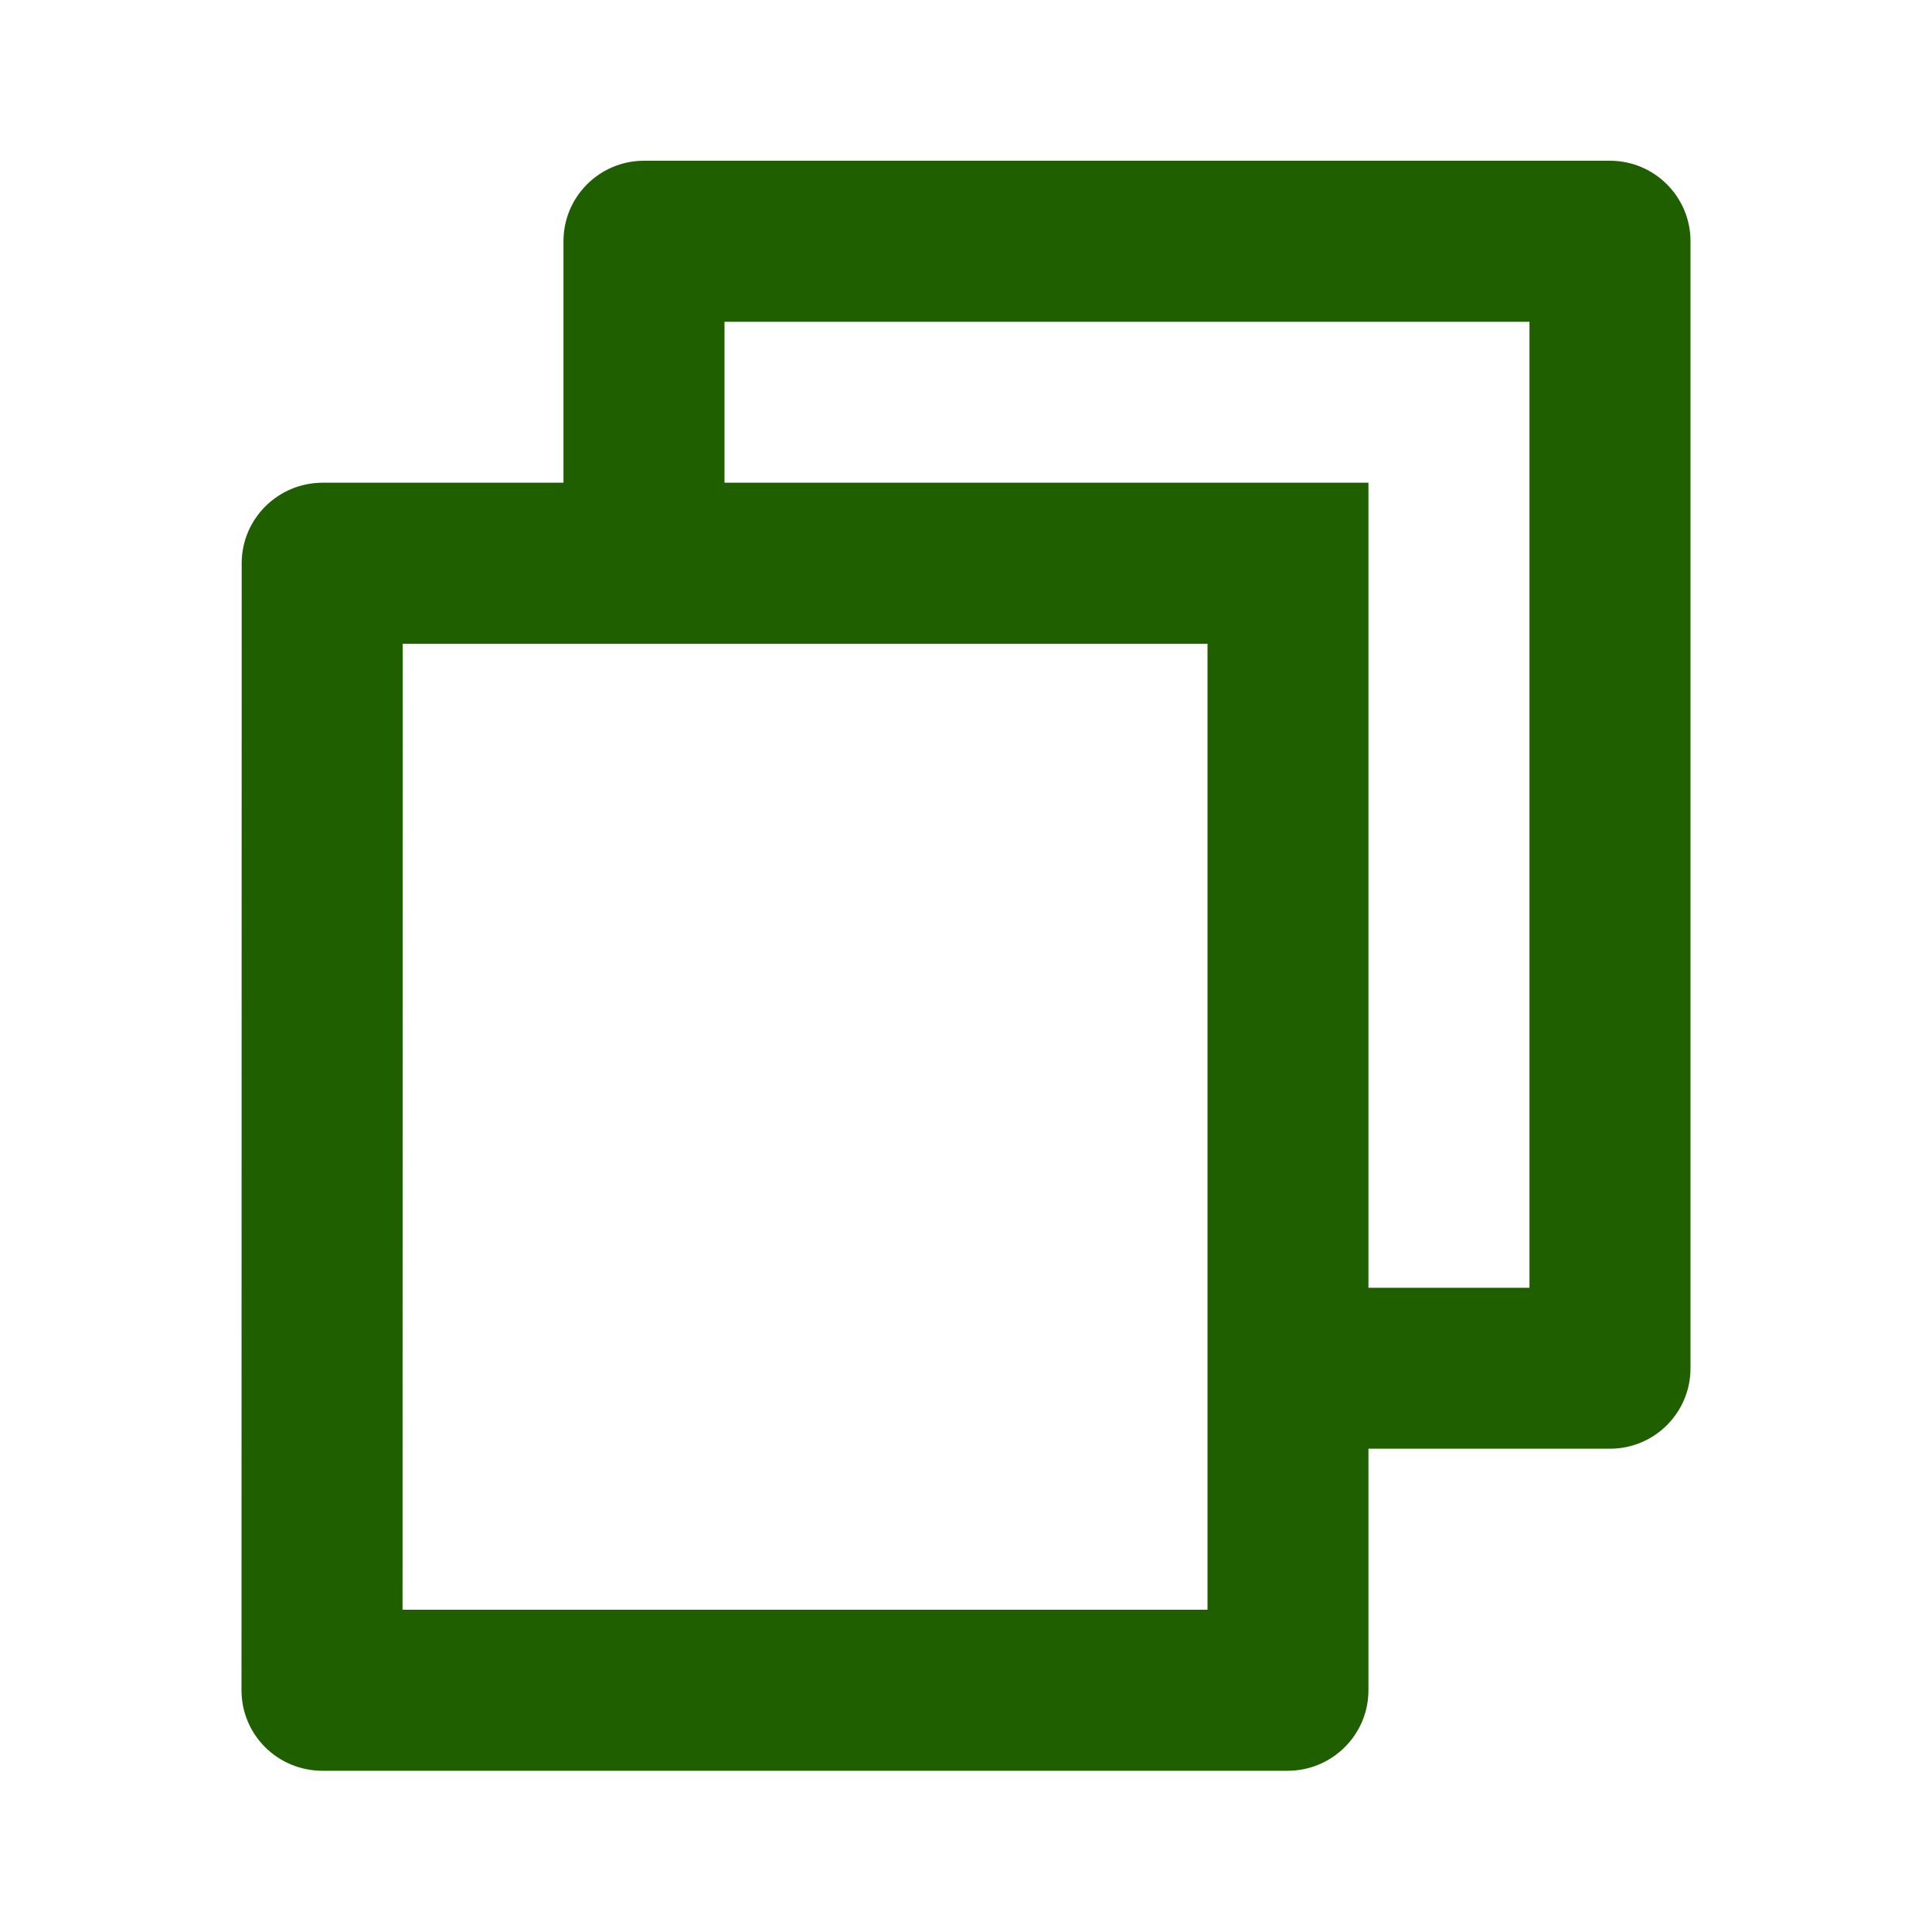
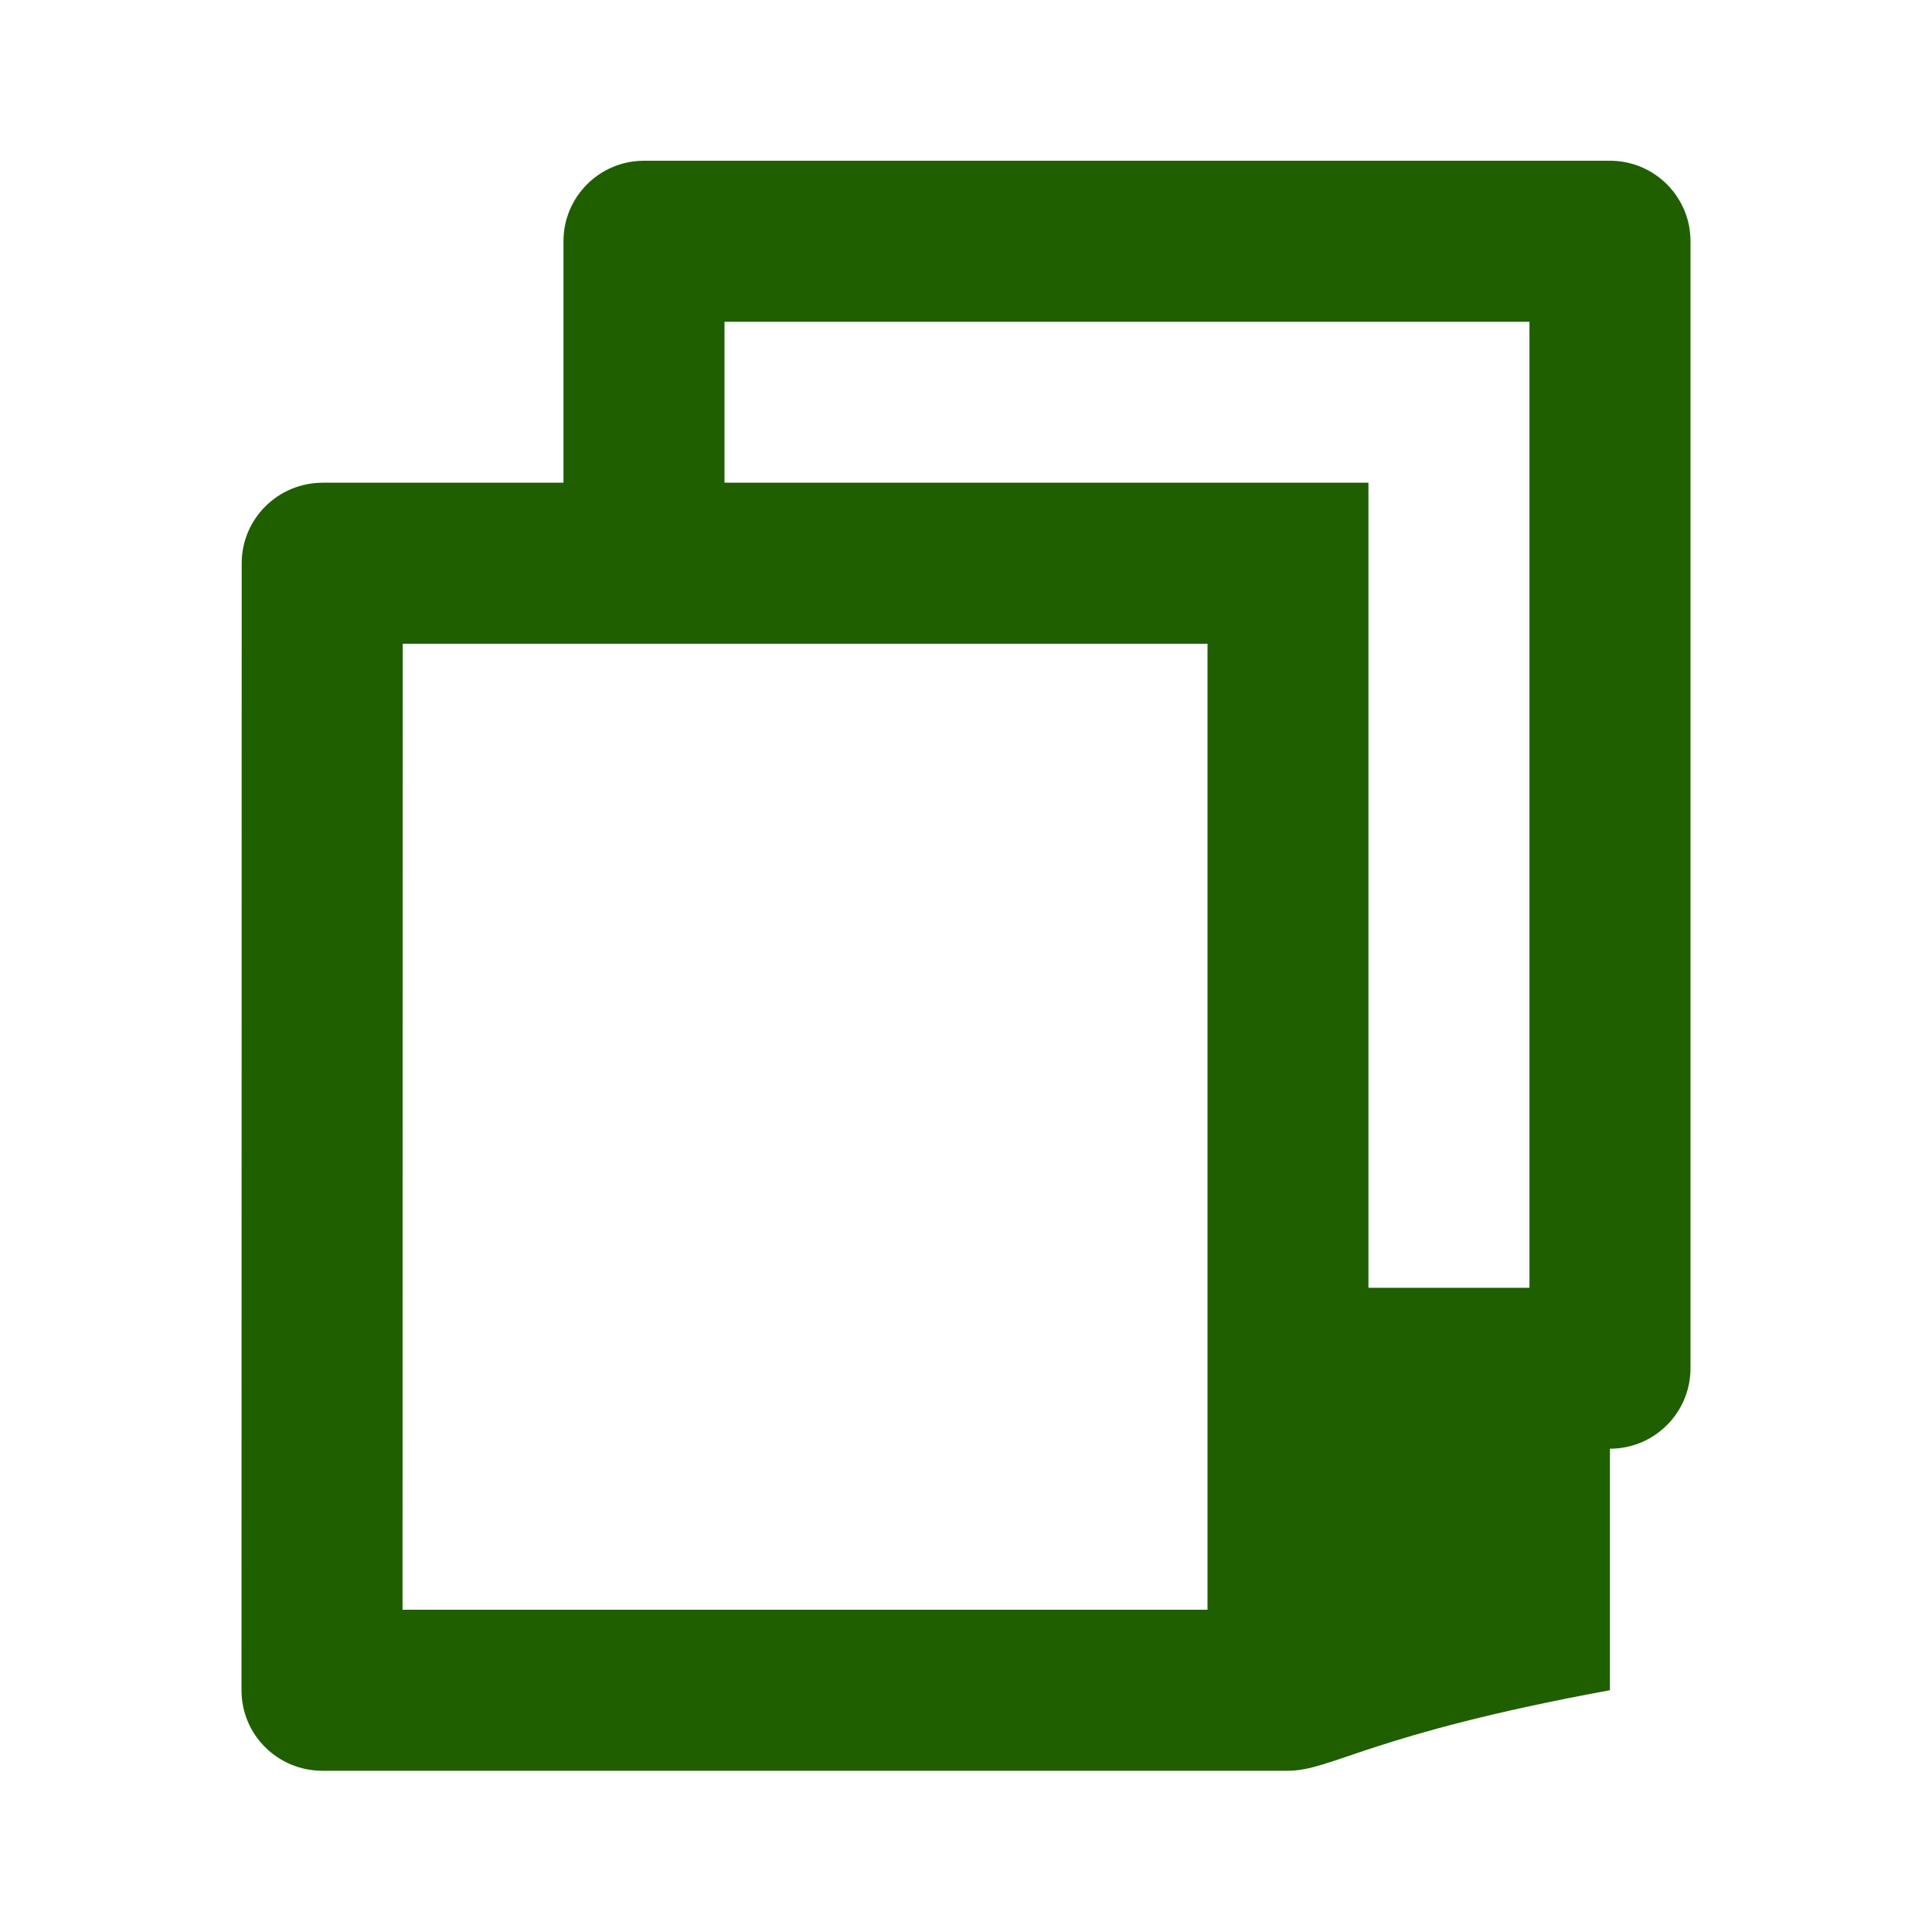
<svg xmlns="http://www.w3.org/2000/svg" width="20" height="20" viewbox="0 0 20 20" fill="none">
-   <path d="M5.833 4.997V2.497C5.833 2.037 6.206 1.664 6.667 1.664H16.666C17.127 1.664 17.5 2.037 17.5 2.497V14.164C17.5 14.624 17.127 14.997 16.666 14.997H14.166V17.497C14.166 17.957 13.792 18.331 13.328 18.331H3.339C2.875 18.331 2.5 17.96 2.5 17.497L2.502 5.831C2.502 5.371 2.877 4.997 3.341 4.997H5.833ZM4.169 6.664L4.167 16.664H12.5V6.664H4.169ZM7.5 4.997H14.166V13.331H15.833V3.331H7.5V4.997Z" fill="#1F5F00" />
+   <path d="M5.833 4.997V2.497C5.833 2.037 6.206 1.664 6.667 1.664H16.666C17.127 1.664 17.5 2.037 17.5 2.497V14.164C17.5 14.624 17.127 14.997 16.666 14.997V17.497C14.166 17.957 13.792 18.331 13.328 18.331H3.339C2.875 18.331 2.5 17.96 2.5 17.497L2.502 5.831C2.502 5.371 2.877 4.997 3.341 4.997H5.833ZM4.169 6.664L4.167 16.664H12.5V6.664H4.169ZM7.5 4.997H14.166V13.331H15.833V3.331H7.5V4.997Z" fill="#1F5F00" />
</svg>